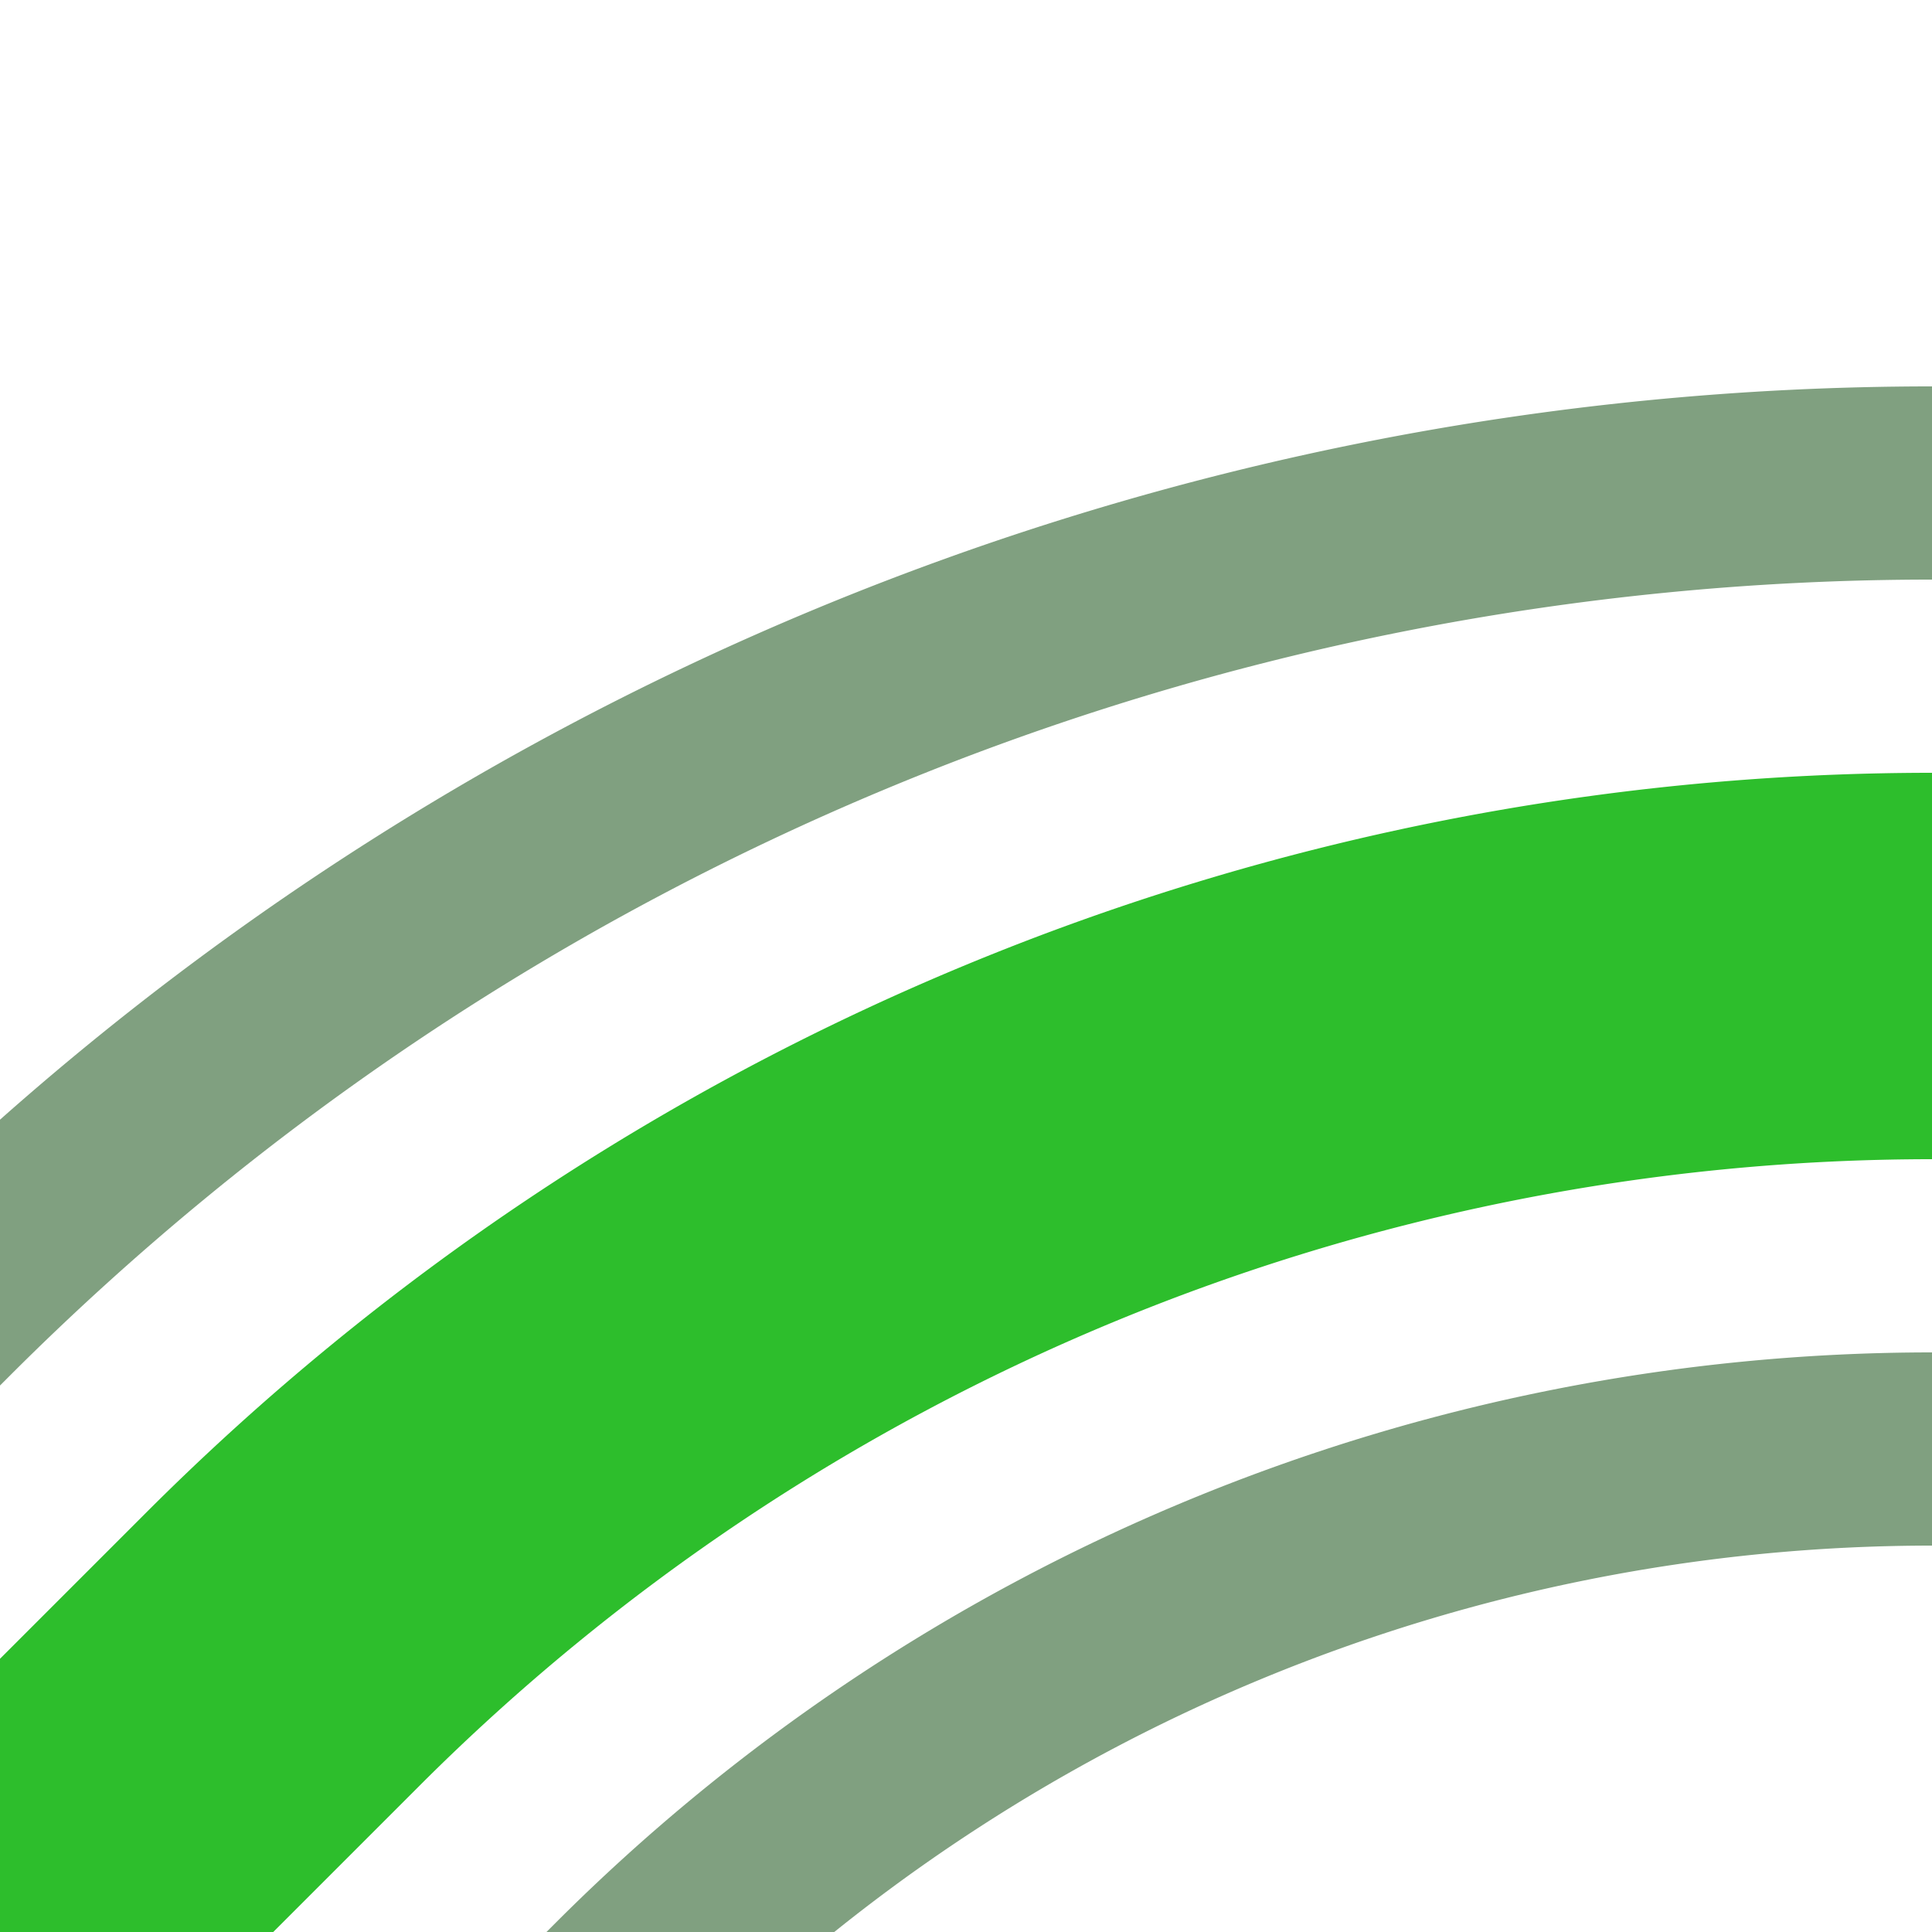
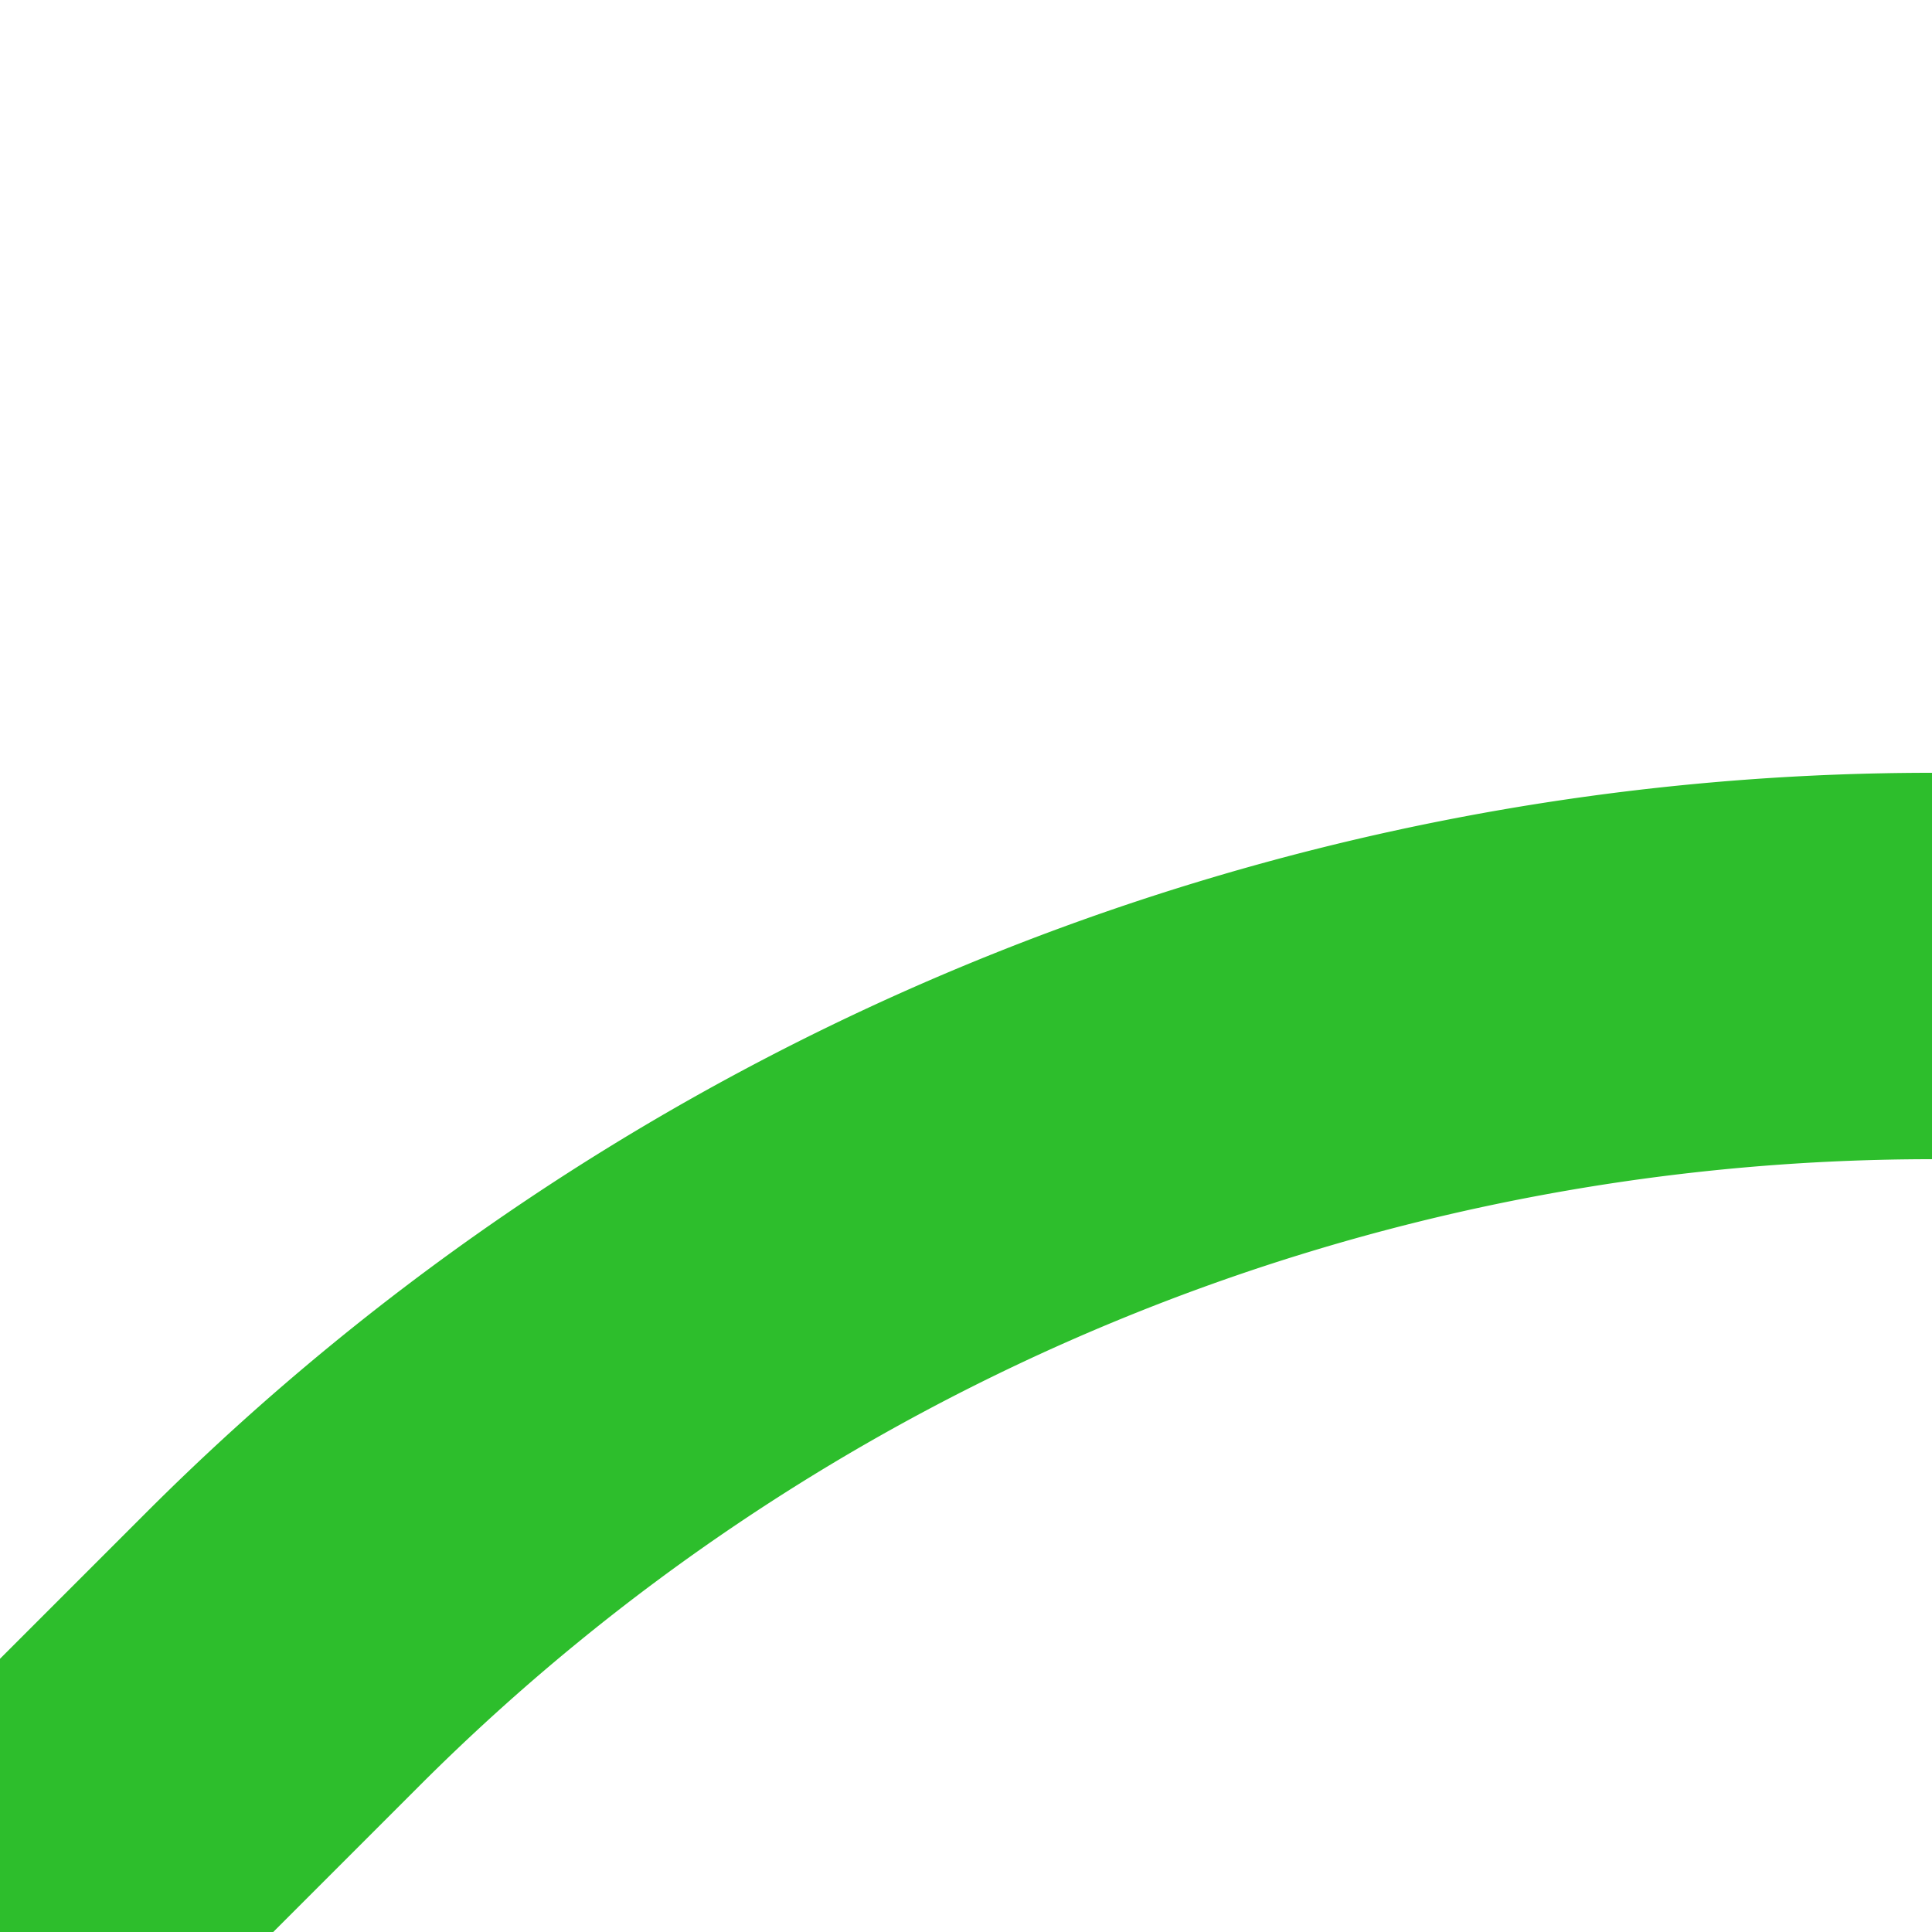
<svg xmlns="http://www.w3.org/2000/svg" width="500" height="500">
  <title>hSTR3+l green</title>
  <g fill="none">
-     <path stroke="#80A080" d="m -90.17,413.39 75,-75 A 728.55,728.55 0 0 1 500,125 m -413.39,465.17 75,-75 A 478.55,478.55 0 0 1 500,375" stroke-width="50" />
    <path stroke="#2DBE2C" d="M 0,500 73.22,426.78 A 603.55,603.55 0 0 1 500,250" stroke-width="100" />
  </g>
</svg>